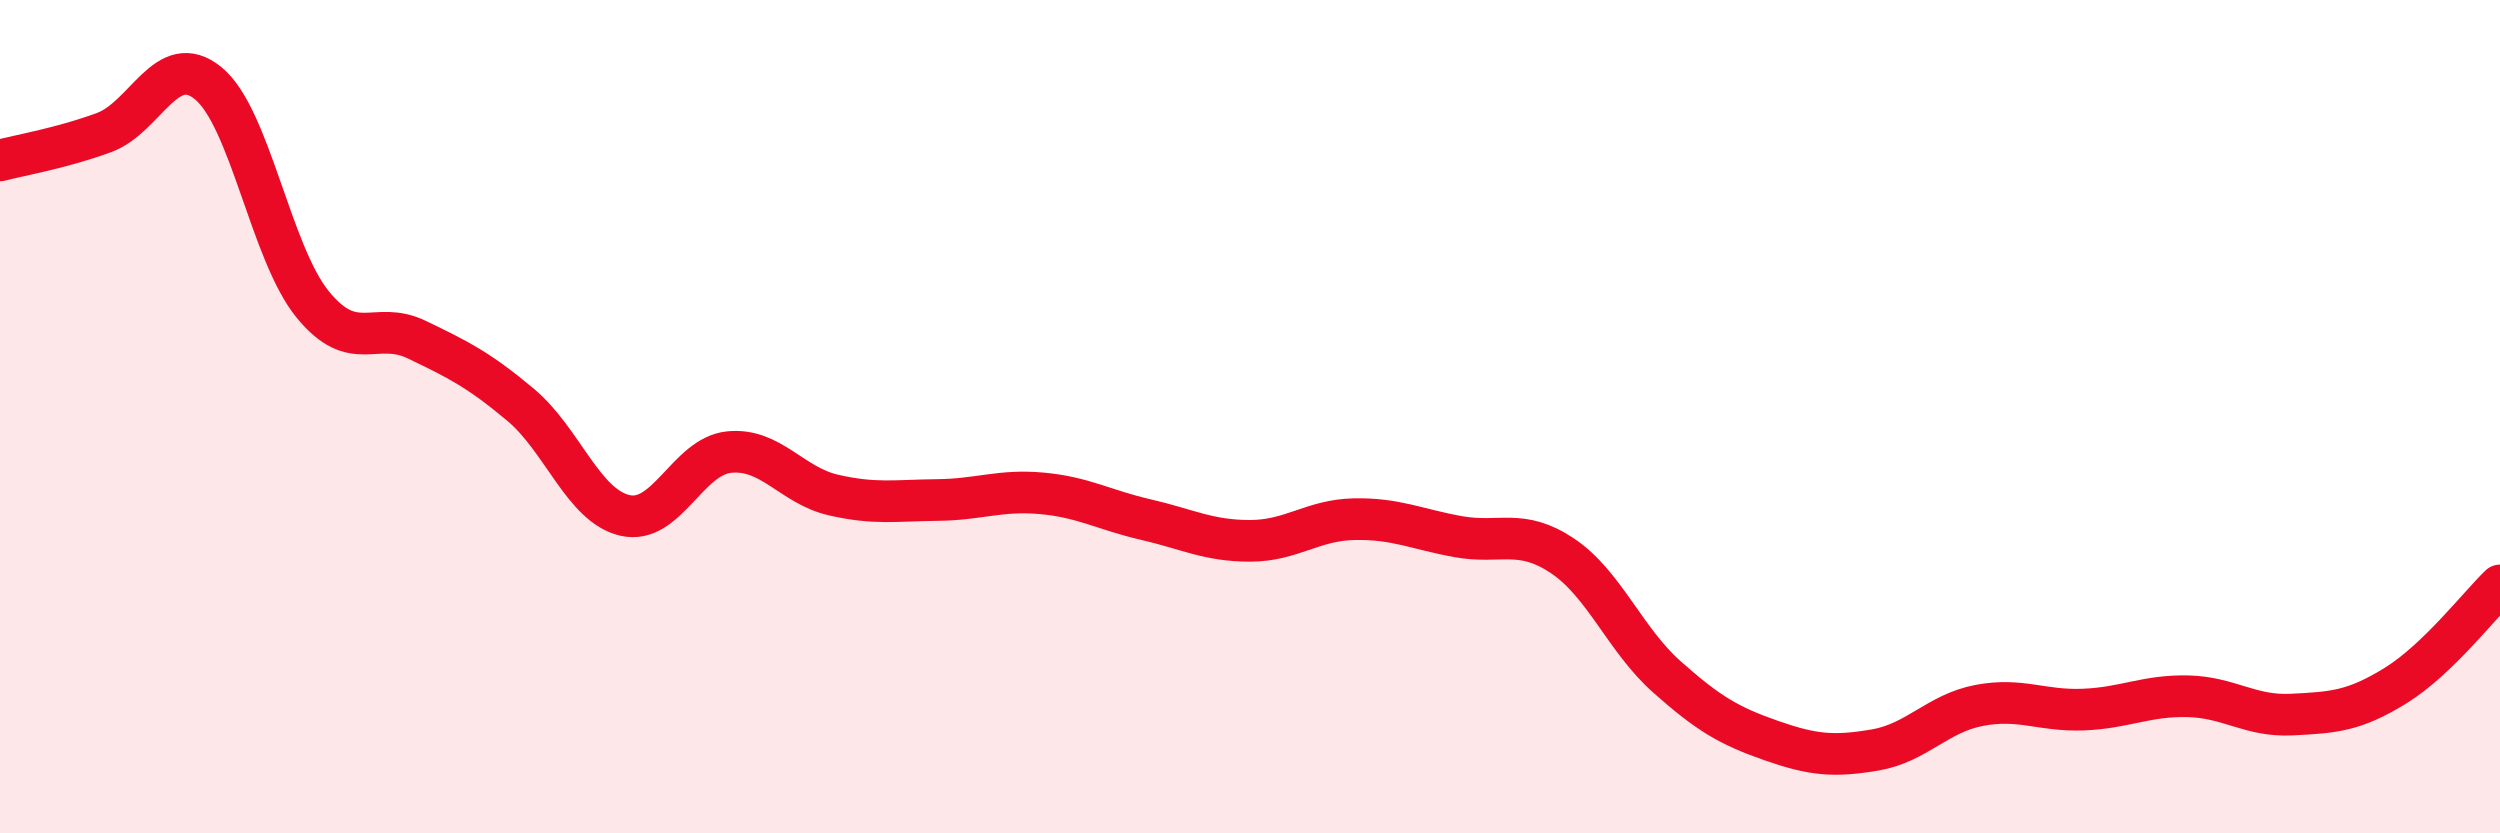
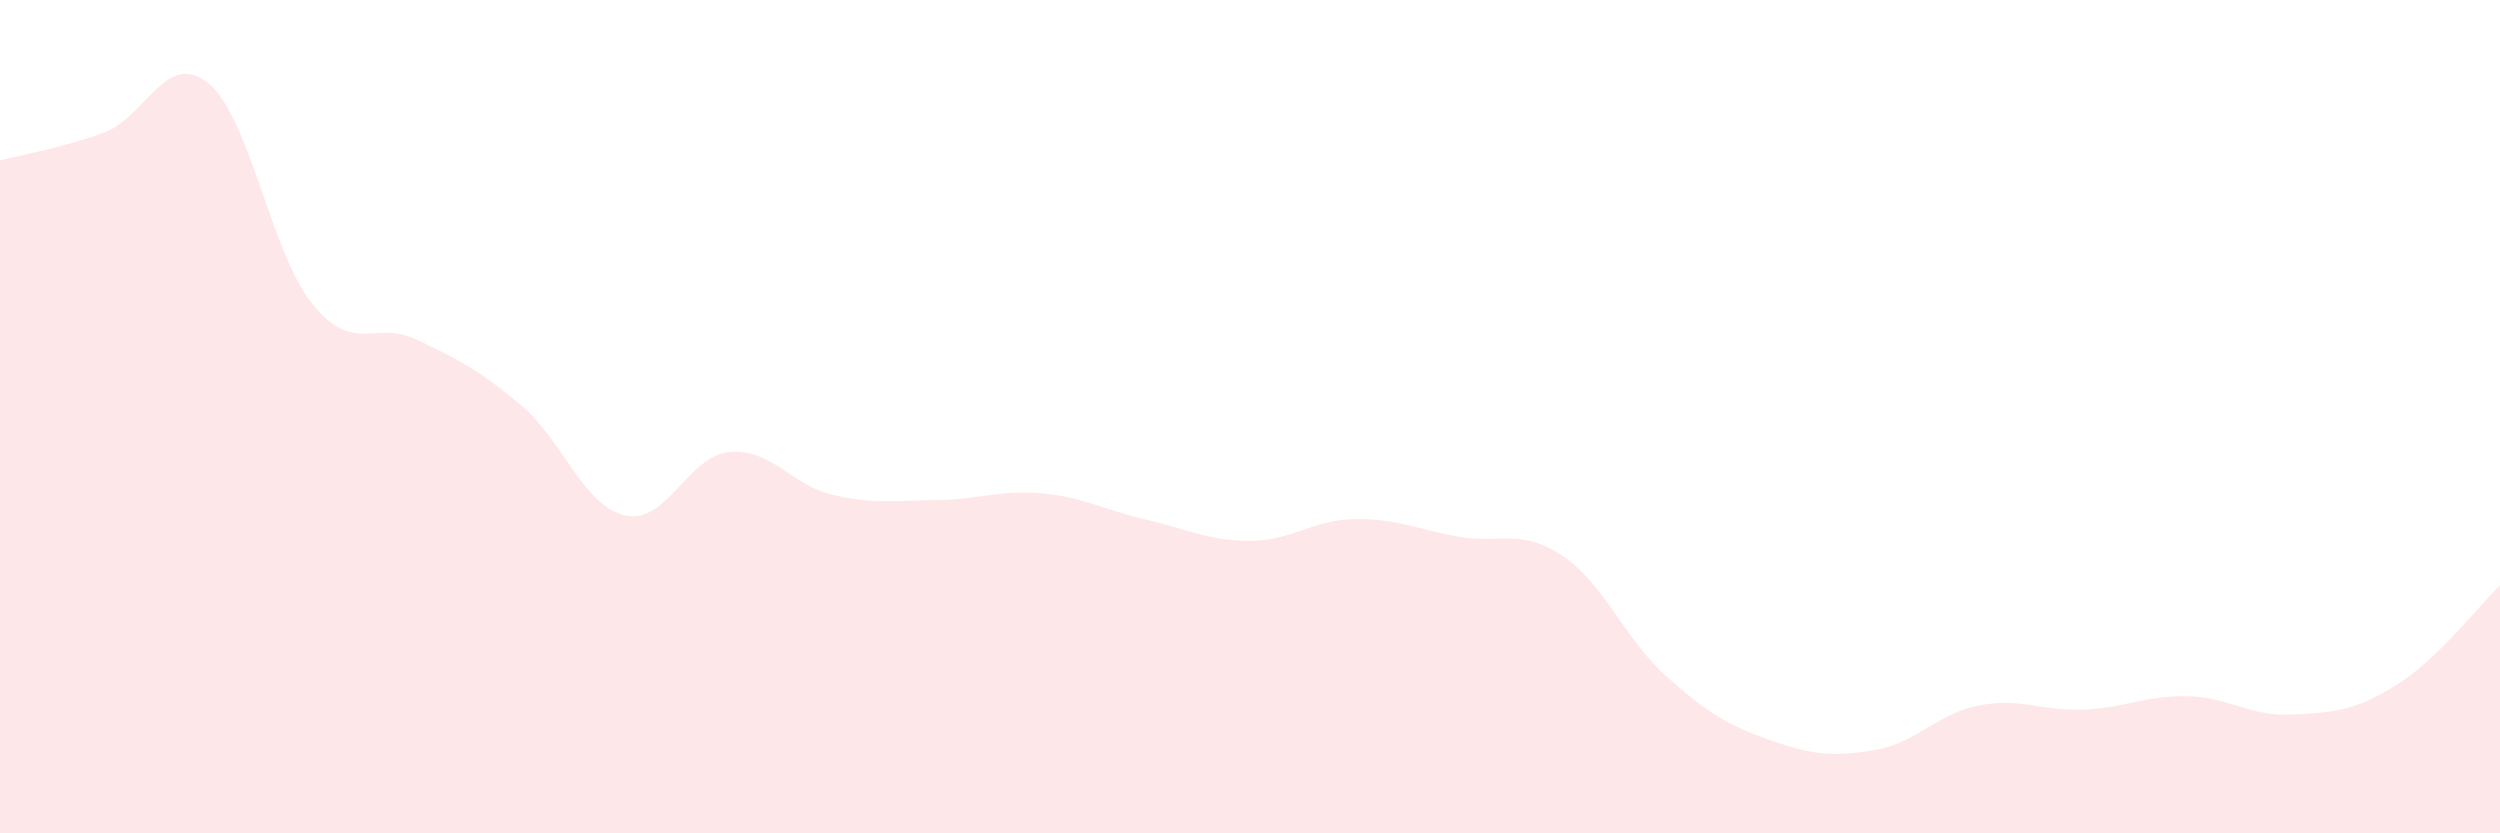
<svg xmlns="http://www.w3.org/2000/svg" width="60" height="20" viewBox="0 0 60 20">
  <path d="M 0,3.85 C 0.5,3.72 1.5,3.55 2.5,3.18 C 3.5,2.81 4,1.18 5,2 C 6,2.82 6.5,6.07 7.5,7.3 C 8.5,8.53 9,7.67 10,8.15 C 11,8.63 11.5,8.88 12.5,9.72 C 13.5,10.56 14,12.14 15,12.37 C 16,12.6 16.5,10.95 17.5,10.85 C 18.5,10.75 19,11.65 20,11.88 C 21,12.11 21.5,12.01 22.5,12 C 23.5,11.99 24,11.75 25,11.84 C 26,11.93 26.5,12.24 27.5,12.47 C 28.5,12.7 29,12.98 30,12.98 C 31,12.98 31.5,12.48 32.5,12.46 C 33.5,12.44 34,12.7 35,12.88 C 36,13.06 36.5,12.67 37.5,13.34 C 38.5,14.01 39,15.35 40,16.24 C 41,17.13 41.5,17.42 42.5,17.77 C 43.5,18.12 44,18.17 45,18 C 46,17.83 46.5,17.12 47.5,16.93 C 48.5,16.74 49,17.07 50,17.03 C 51,16.99 51.5,16.69 52.5,16.71 C 53.5,16.73 54,17.2 55,17.15 C 56,17.1 56.5,17.07 57.5,16.45 C 58.5,15.83 59.5,14.53 60,14.05L60 20L0 20Z" fill="#EB0A25" opacity="0.1" stroke-linecap="round" stroke-linejoin="round" />
-   <path d="M 0,3.85 C 0.5,3.72 1.5,3.55 2.5,3.18 C 3.5,2.81 4,1.18 5,2 C 6,2.82 6.5,6.07 7.5,7.3 C 8.5,8.53 9,7.67 10,8.15 C 11,8.63 11.5,8.88 12.5,9.72 C 13.5,10.56 14,12.14 15,12.37 C 16,12.6 16.5,10.95 17.5,10.85 C 18.5,10.75 19,11.65 20,11.88 C 21,12.11 21.5,12.01 22.5,12 C 23.5,11.99 24,11.75 25,11.84 C 26,11.93 26.5,12.24 27.5,12.47 C 28.5,12.7 29,12.98 30,12.98 C 31,12.98 31.5,12.48 32.5,12.46 C 33.5,12.44 34,12.7 35,12.88 C 36,13.06 36.5,12.67 37.5,13.34 C 38.5,14.01 39,15.35 40,16.24 C 41,17.13 41.5,17.42 42.5,17.77 C 43.5,18.12 44,18.17 45,18 C 46,17.83 46.5,17.12 47.5,16.93 C 48.5,16.74 49,17.07 50,17.03 C 51,16.99 51.5,16.69 52.5,16.71 C 53.5,16.73 54,17.2 55,17.15 C 56,17.1 56.5,17.07 57.5,16.45 C 58.5,15.83 59.5,14.53 60,14.05" stroke="#EB0A25" stroke-width="1" fill="none" stroke-linecap="round" stroke-linejoin="round" />
</svg>